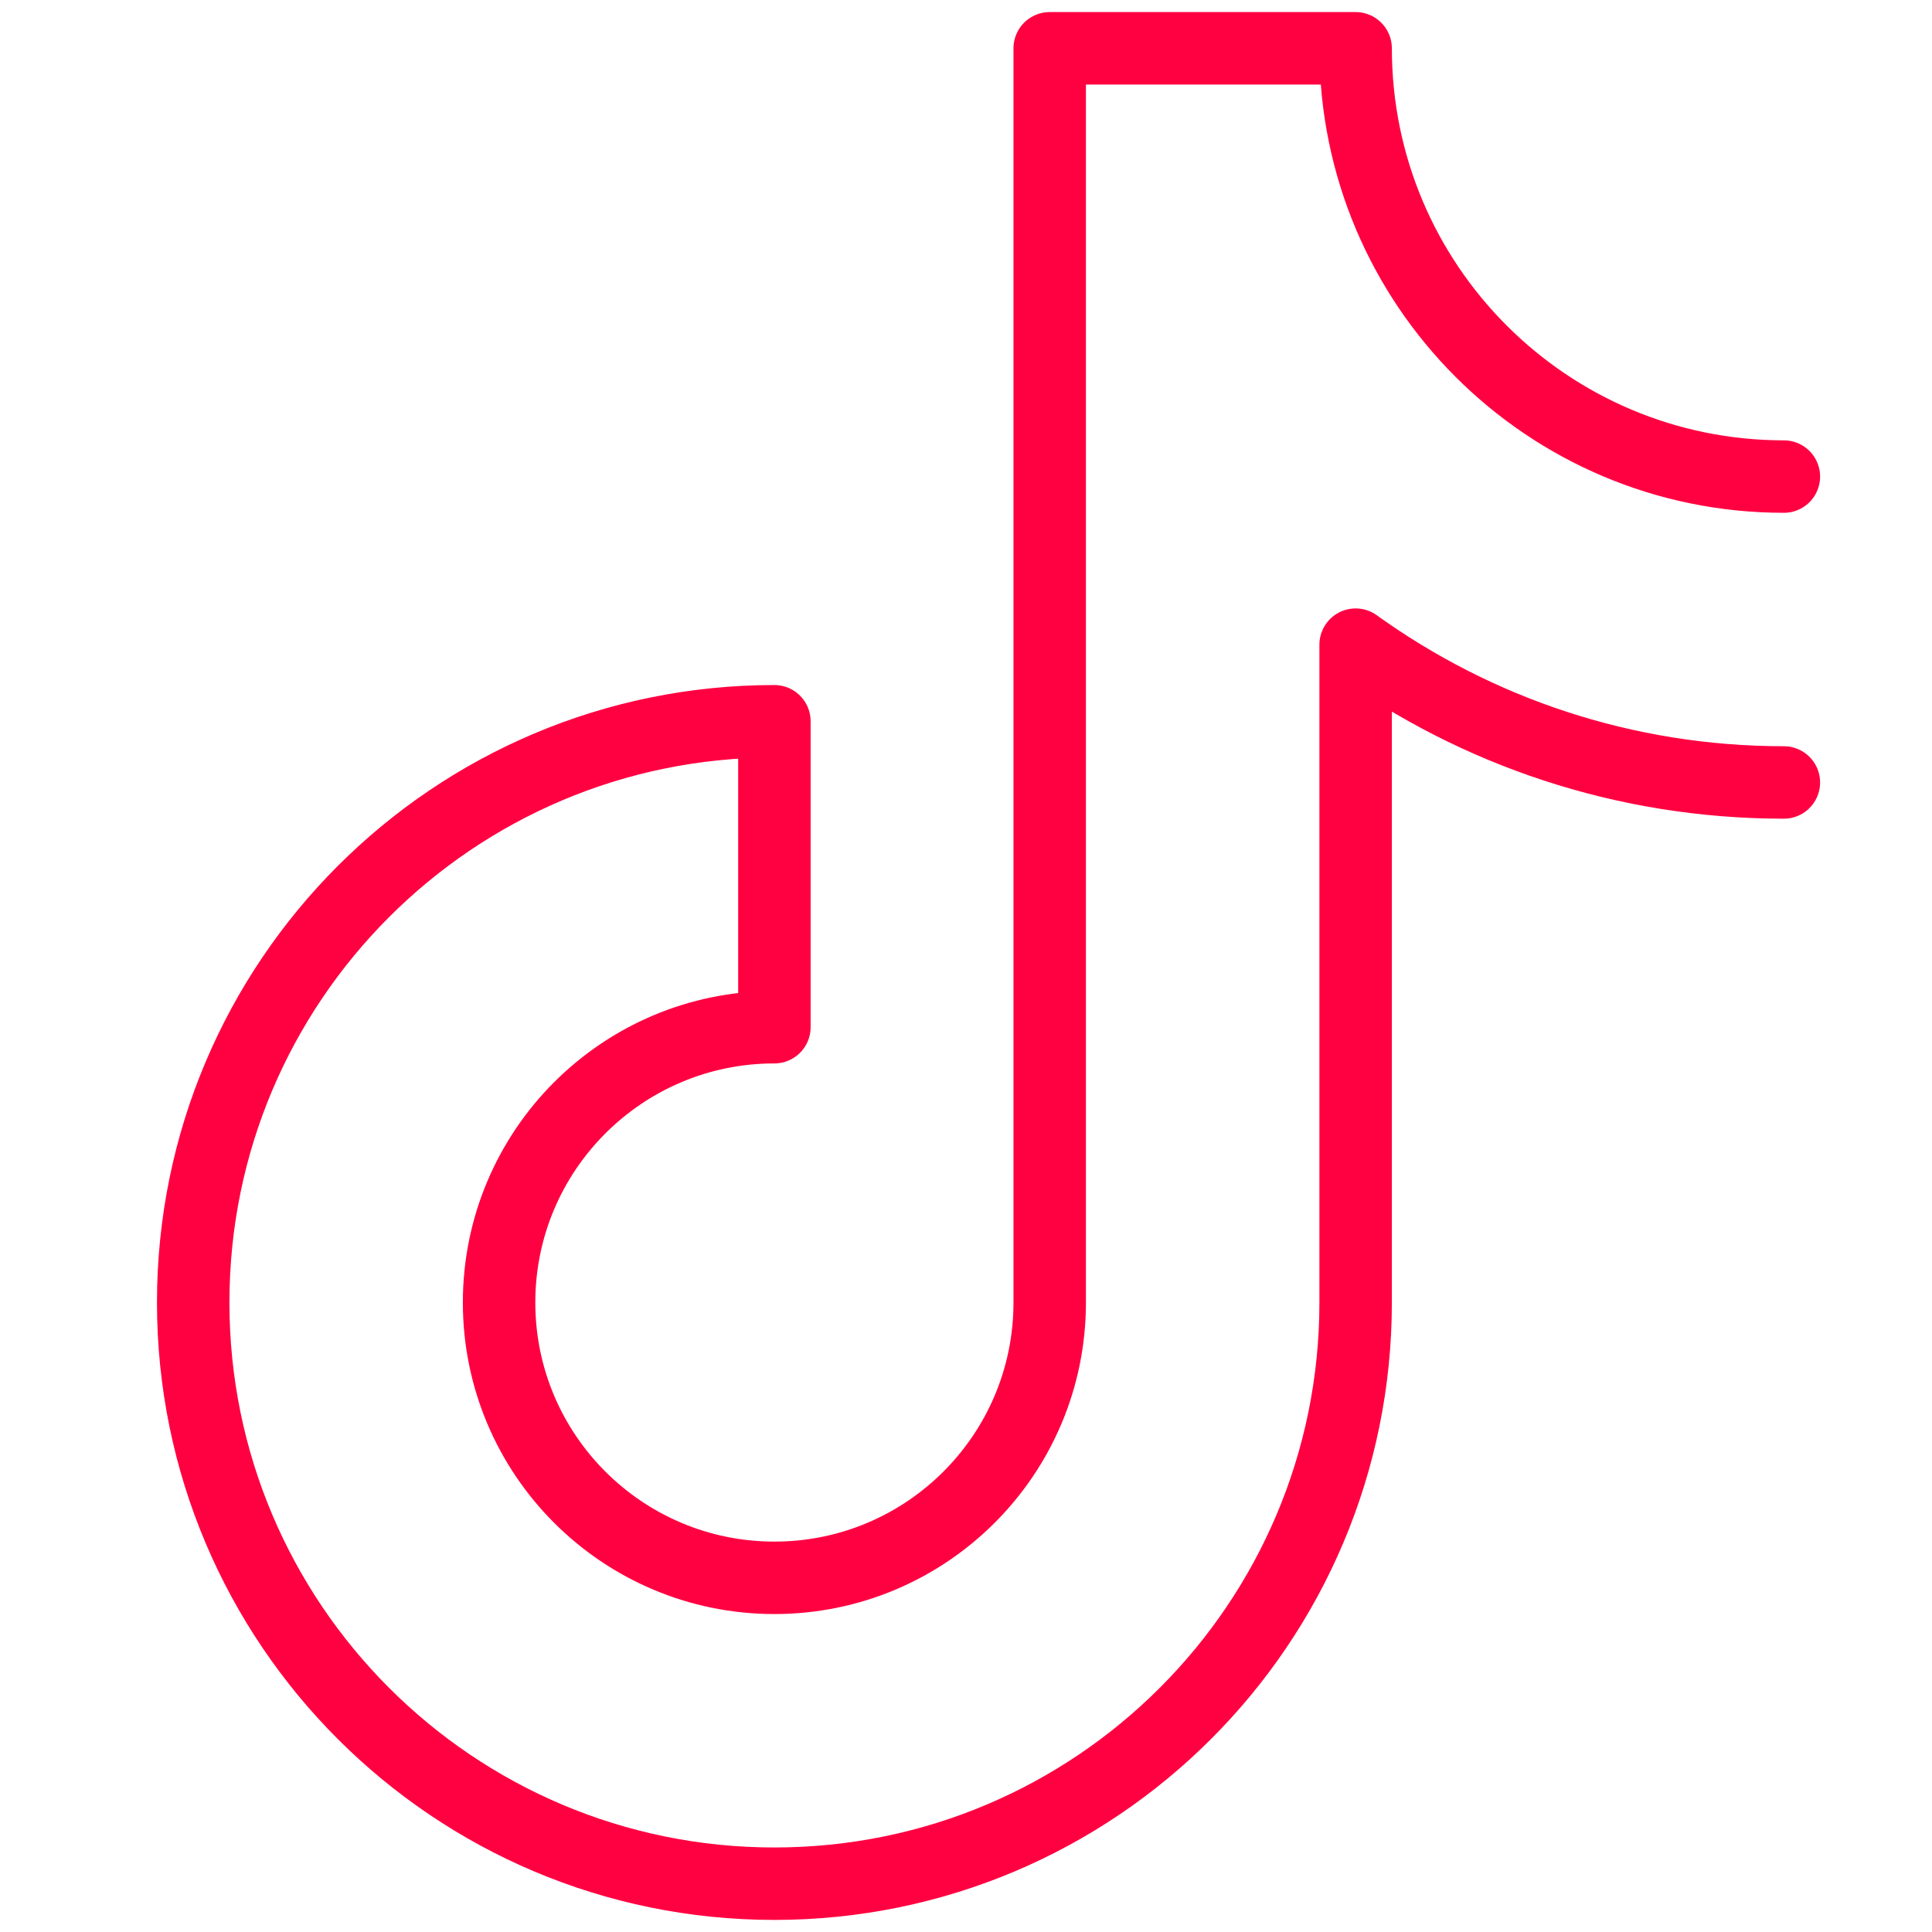
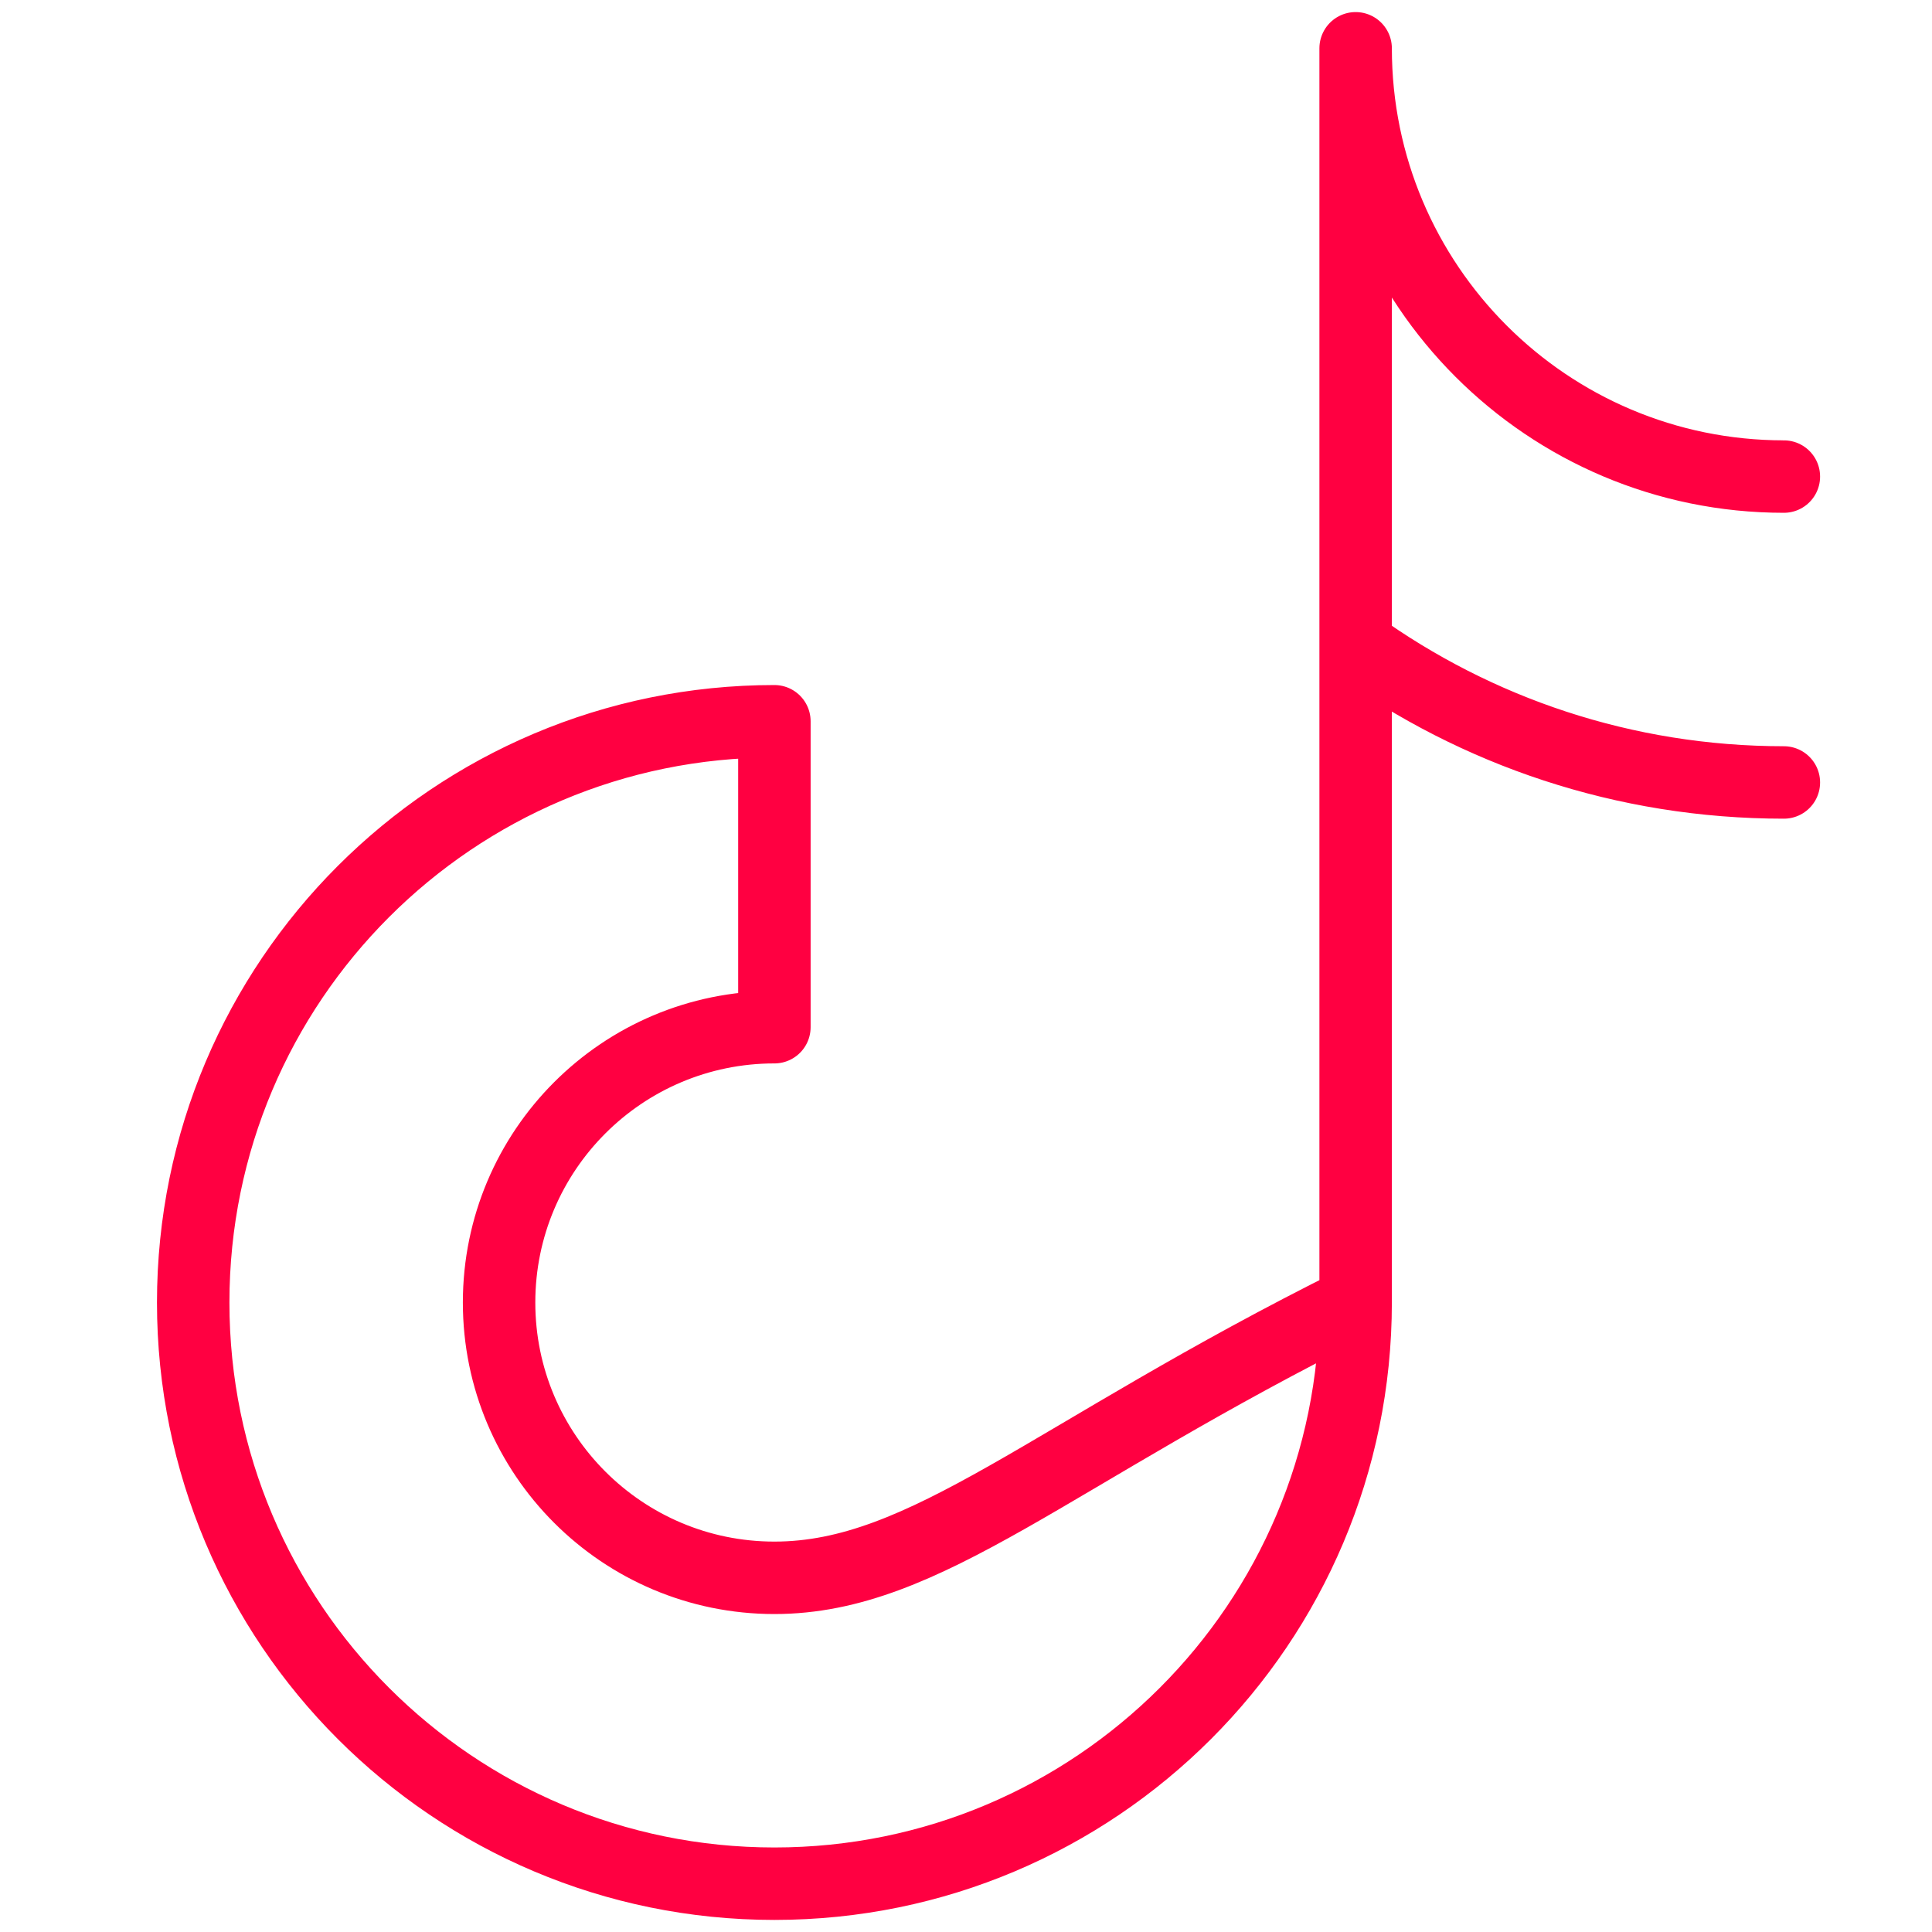
<svg xmlns="http://www.w3.org/2000/svg" width="40" height="40" viewBox="0 0 40 40" fill="none">
-   <path d="M36.933 9.867C32.036 9.867 28.067 5.897 28.067 1H21.733V26.967C21.733 30.115 19.181 32.667 16.033 32.667C12.885 32.667 10.333 30.115 10.333 26.967C10.333 23.819 12.885 21.267 16.033 21.267V14.933C9.388 14.933 4 20.321 4 26.967C4 33.612 9.388 39 16.033 39C22.679 39 28.067 33.612 28.067 26.967V13.347C30.562 15.142 33.624 16.2 36.933 16.2" stroke="#FF0041" stroke-width="1.5" stroke-miterlimit="10" stroke-linecap="round" stroke-linejoin="round" />
+   <path d="M36.933 9.867C32.036 9.867 28.067 5.897 28.067 1V26.967C21.733 30.115 19.181 32.667 16.033 32.667C12.885 32.667 10.333 30.115 10.333 26.967C10.333 23.819 12.885 21.267 16.033 21.267V14.933C9.388 14.933 4 20.321 4 26.967C4 33.612 9.388 39 16.033 39C22.679 39 28.067 33.612 28.067 26.967V13.347C30.562 15.142 33.624 16.2 36.933 16.2" stroke="#FF0041" stroke-width="1.5" stroke-miterlimit="10" stroke-linecap="round" stroke-linejoin="round" />
</svg>